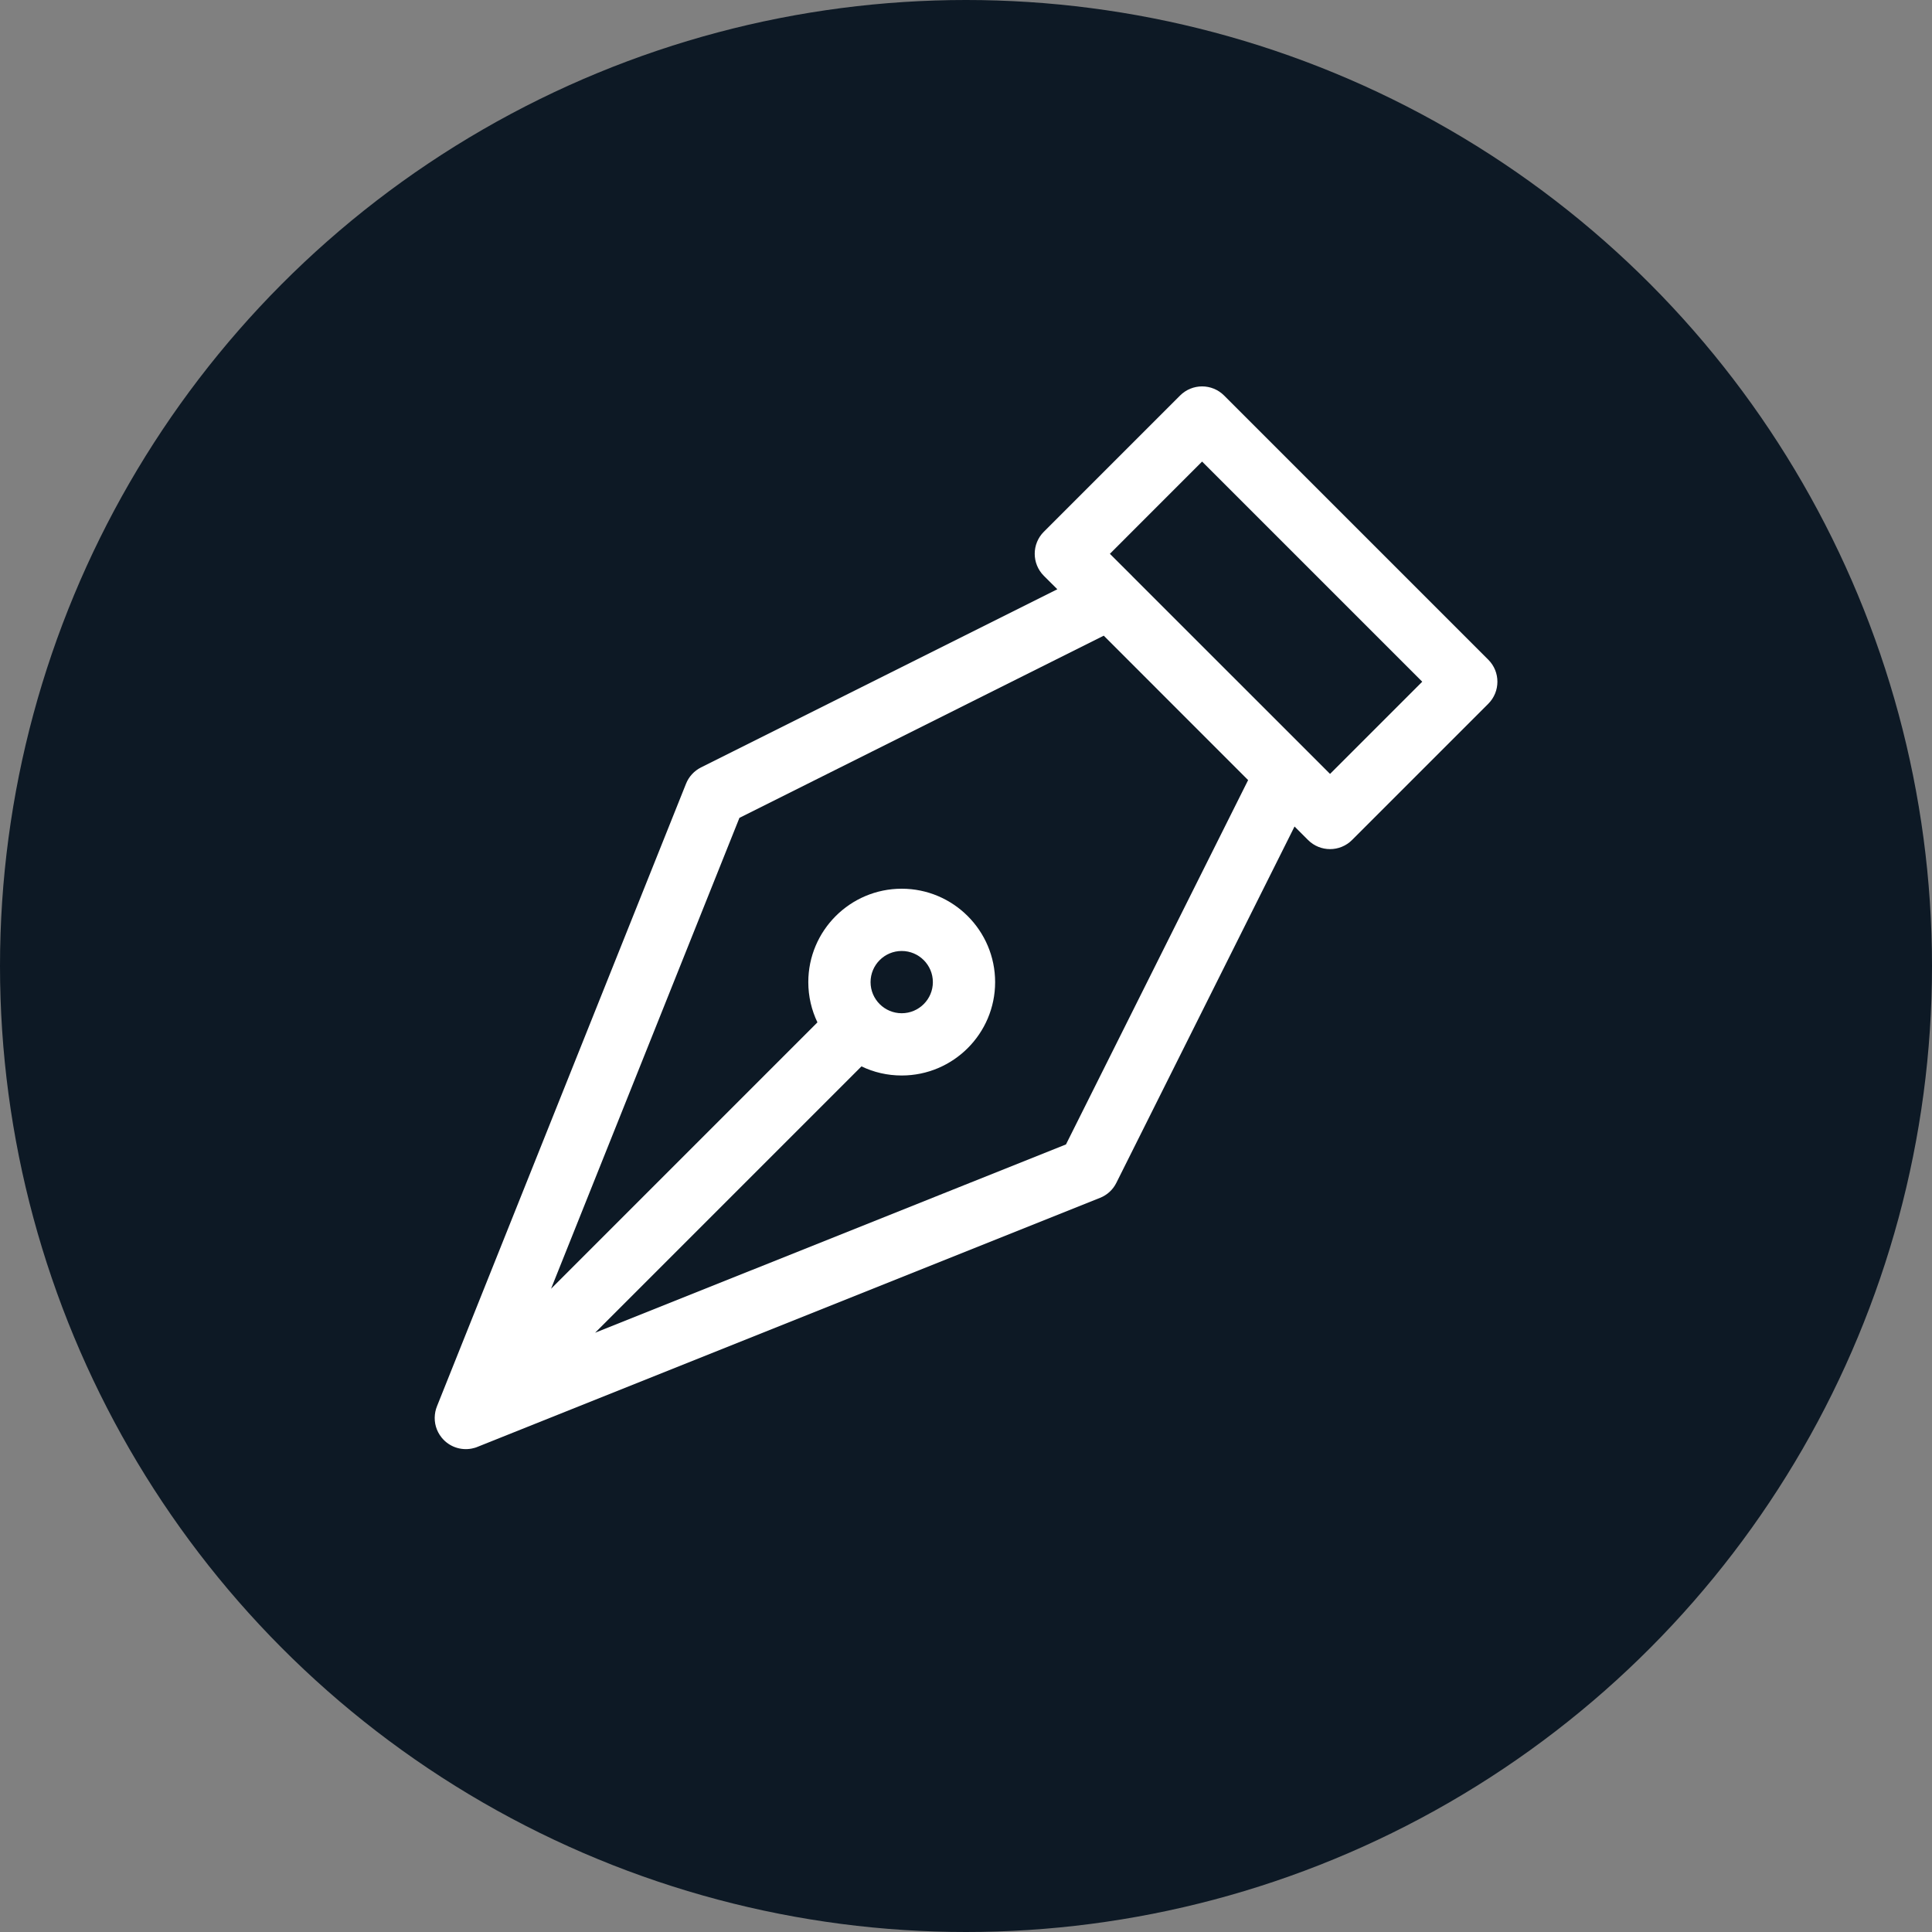
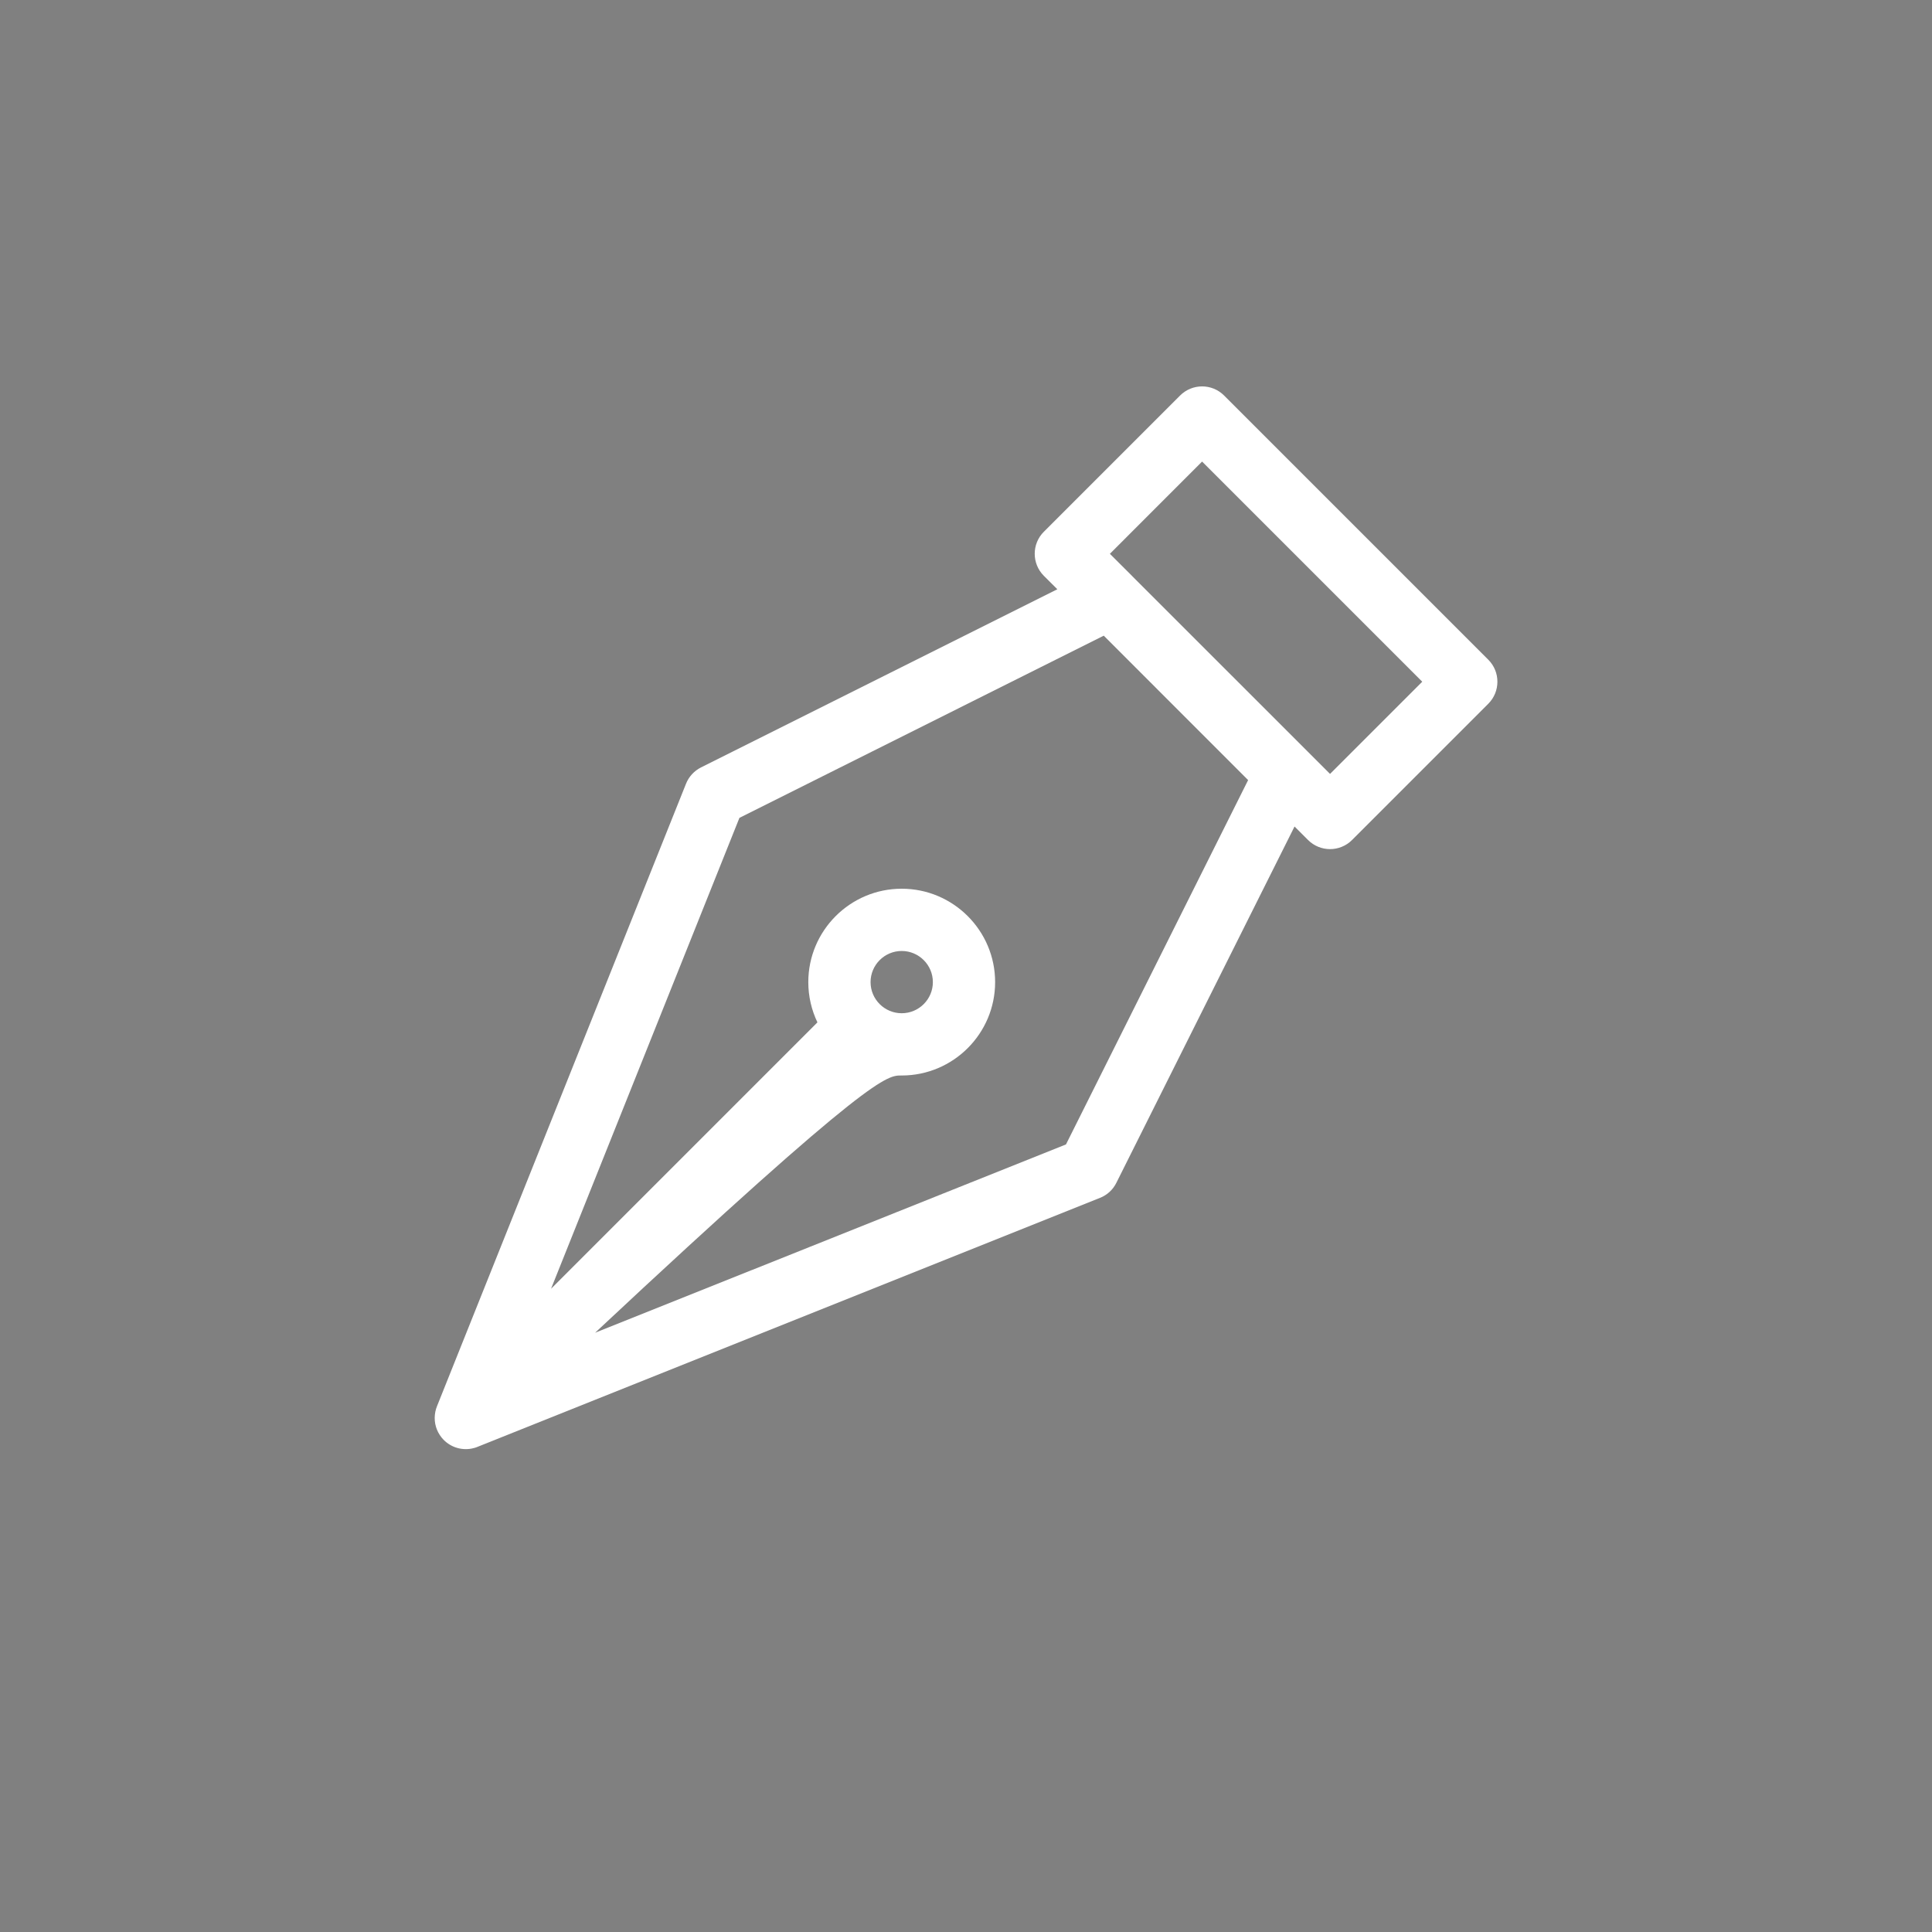
<svg xmlns="http://www.w3.org/2000/svg" width="40" height="40" viewBox="0 0 40 40" fill="none">
  <rect x="0" y="0" width="40" height="40" fill="#808080" stroke="none" />
-   <circle cx="20" cy="20" r="20" fill="#0D1925" />
-   <path d="M30.814 13.659L25.344 8.189C25.092 7.937 24.684 7.937 24.432 8.189L21.611 11.01C21.36 11.261 21.36 11.669 21.611 11.921L21.891 12.2L14.513 15.889C14.372 15.96 14.261 16.08 14.203 16.227L9.048 29.113C9.047 29.115 9.047 29.117 9.046 29.119C9.039 29.135 9.033 29.152 9.028 29.169C9.017 29.205 9.008 29.247 9.004 29.288C8.985 29.461 9.036 29.627 9.138 29.756C9.141 29.761 9.145 29.766 9.149 29.77C9.304 29.957 9.543 30.034 9.766 29.991C9.782 29.988 9.799 29.984 9.815 29.979C9.818 29.978 9.822 29.978 9.825 29.977C9.847 29.971 9.868 29.963 9.89 29.954L22.776 24.8C22.923 24.741 23.043 24.631 23.113 24.489L26.802 17.112L27.081 17.391C27.207 17.517 27.372 17.58 27.537 17.58C27.702 17.58 27.867 17.517 27.993 17.391L30.814 14.57C31.065 14.318 31.065 13.91 30.814 13.659ZM22.07 23.694L12.321 27.593L17.836 22.078C18.088 22.2 18.371 22.267 18.669 22.267C19.735 22.267 20.603 21.4 20.603 20.334C20.603 19.267 19.735 18.4 18.669 18.4C17.602 18.4 16.735 19.267 16.735 20.334C16.735 20.632 16.803 20.914 16.924 21.167L11.409 26.682L15.309 16.933L22.852 13.161L25.841 16.151L22.07 23.694ZM18.024 20.334C18.024 19.978 18.313 19.689 18.669 19.689C19.024 19.689 19.314 19.978 19.314 20.334C19.314 20.689 19.024 20.978 18.669 20.978C18.313 20.978 18.024 20.689 18.024 20.334ZM27.537 16.023L27.073 15.559C27.073 15.559 27.072 15.559 27.072 15.558L23.444 11.931C23.444 11.93 23.443 11.93 23.443 11.929L22.979 11.466L24.888 9.556L29.446 14.114L27.537 16.023Z" fill="white" />
+   <path d="M30.814 13.659L25.344 8.189C25.092 7.937 24.684 7.937 24.432 8.189L21.611 11.01C21.36 11.261 21.36 11.669 21.611 11.921L21.891 12.2L14.513 15.889C14.372 15.96 14.261 16.08 14.203 16.227L9.048 29.113C9.047 29.115 9.047 29.117 9.046 29.119C9.039 29.135 9.033 29.152 9.028 29.169C9.017 29.205 9.008 29.247 9.004 29.288C8.985 29.461 9.036 29.627 9.138 29.756C9.141 29.761 9.145 29.766 9.149 29.77C9.304 29.957 9.543 30.034 9.766 29.991C9.782 29.988 9.799 29.984 9.815 29.979C9.818 29.978 9.822 29.978 9.825 29.977C9.847 29.971 9.868 29.963 9.89 29.954L22.776 24.8C22.923 24.741 23.043 24.631 23.113 24.489L26.802 17.112L27.081 17.391C27.207 17.517 27.372 17.58 27.537 17.58C27.702 17.58 27.867 17.517 27.993 17.391L30.814 14.57C31.065 14.318 31.065 13.91 30.814 13.659ZM22.07 23.694L12.321 27.593C18.088 22.2 18.371 22.267 18.669 22.267C19.735 22.267 20.603 21.4 20.603 20.334C20.603 19.267 19.735 18.4 18.669 18.4C17.602 18.4 16.735 19.267 16.735 20.334C16.735 20.632 16.803 20.914 16.924 21.167L11.409 26.682L15.309 16.933L22.852 13.161L25.841 16.151L22.07 23.694ZM18.024 20.334C18.024 19.978 18.313 19.689 18.669 19.689C19.024 19.689 19.314 19.978 19.314 20.334C19.314 20.689 19.024 20.978 18.669 20.978C18.313 20.978 18.024 20.689 18.024 20.334ZM27.537 16.023L27.073 15.559C27.073 15.559 27.072 15.559 27.072 15.558L23.444 11.931C23.444 11.93 23.443 11.93 23.443 11.929L22.979 11.466L24.888 9.556L29.446 14.114L27.537 16.023Z" fill="white" />
</svg>